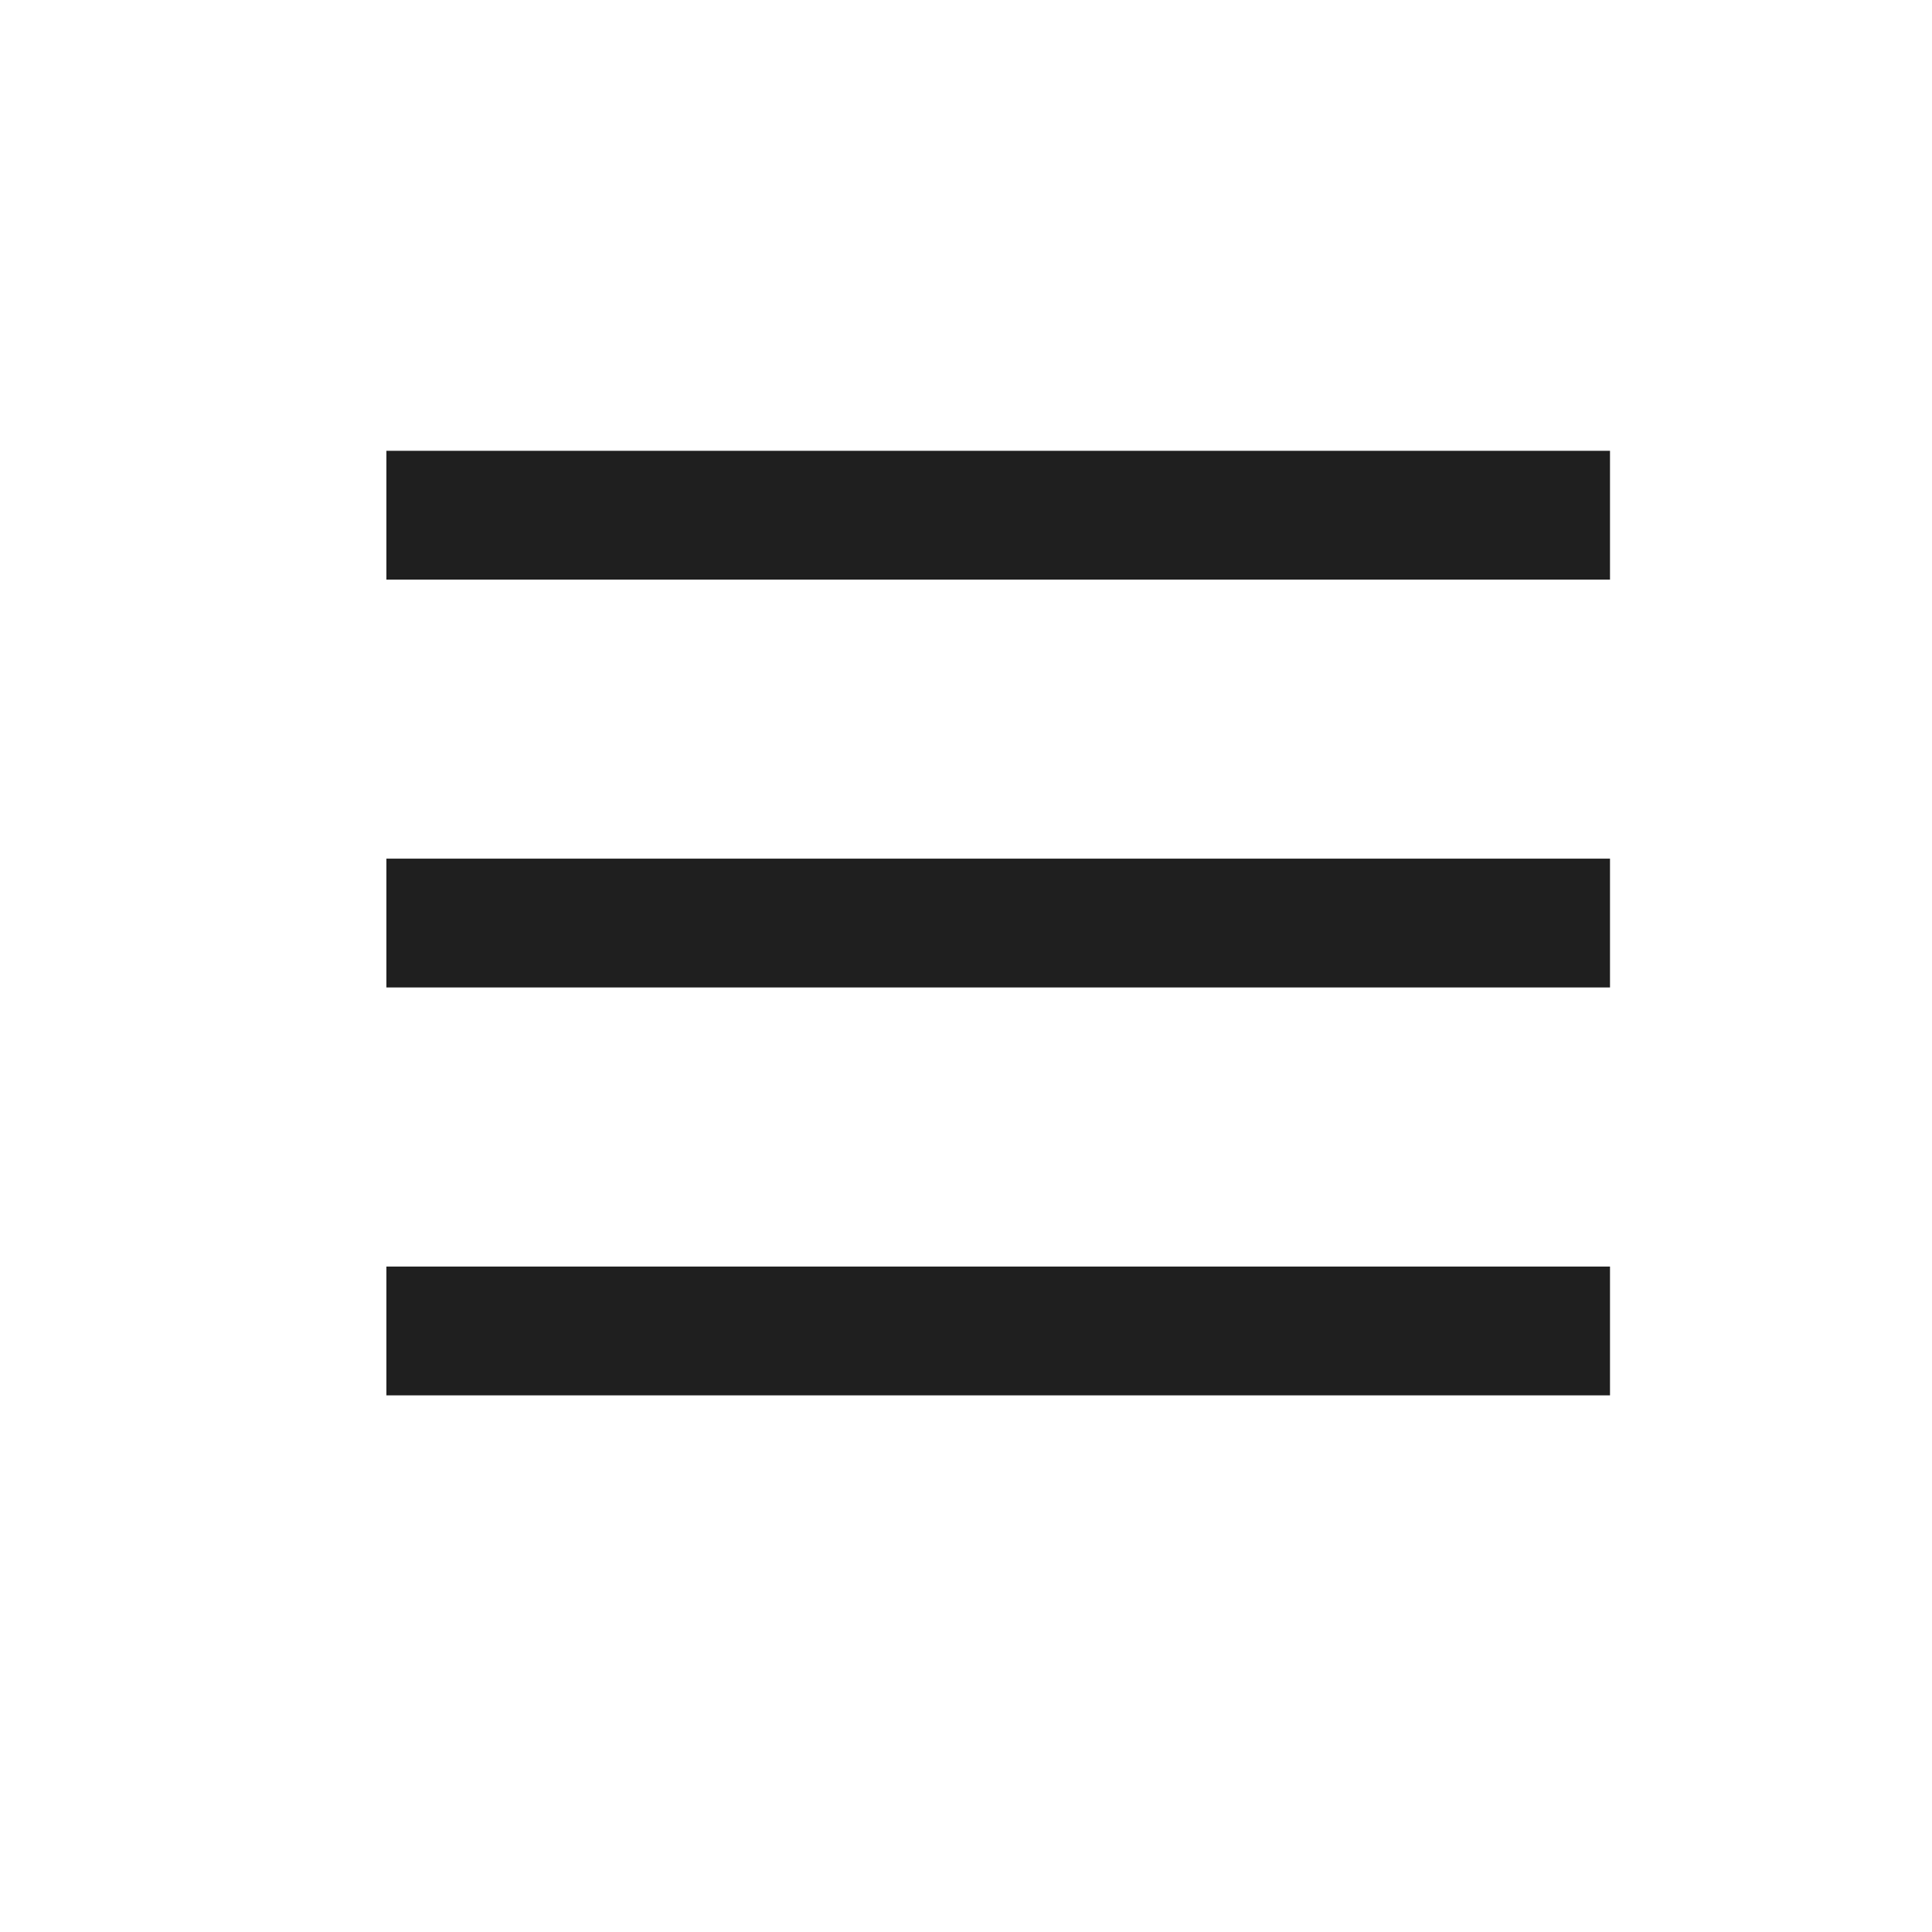
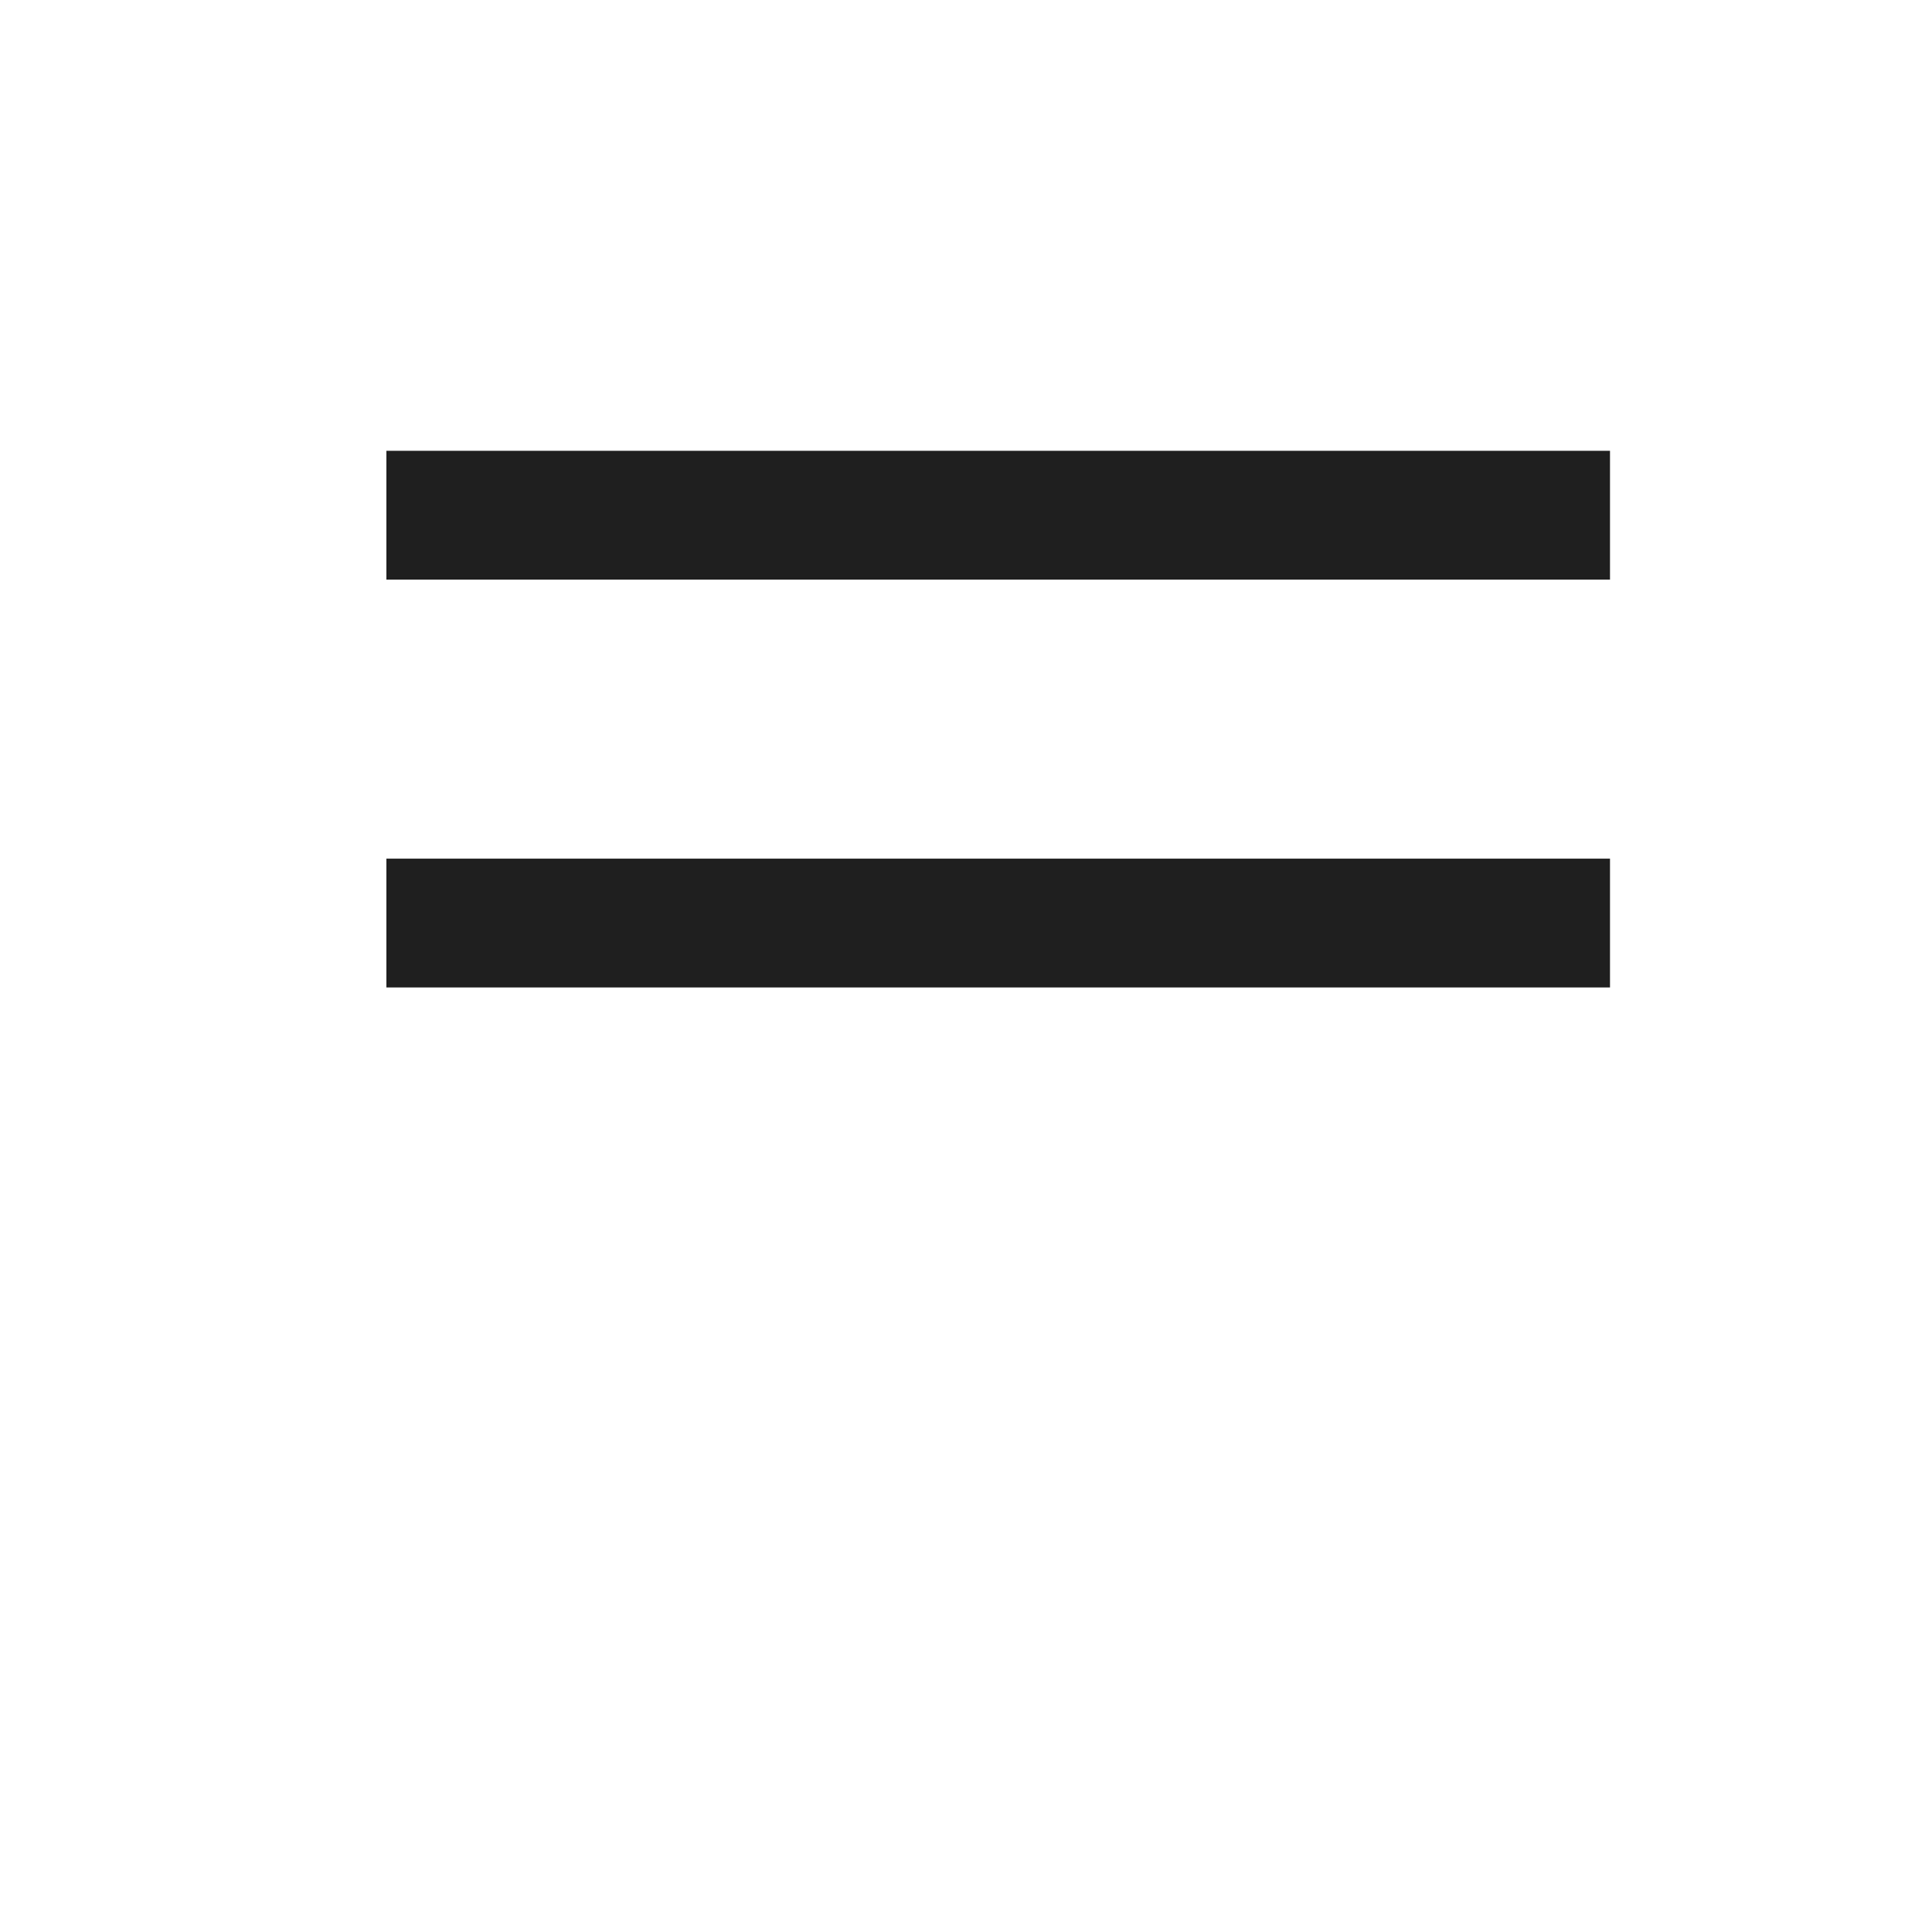
<svg xmlns="http://www.w3.org/2000/svg" width="30" height="30" viewBox="0 0 30 30" fill="none">
  <rect x="6" y="7" width="19" height="2" fill="#1F1F1F" />
  <rect x="6" y="13.333" width="19" height="2" fill="#1F1F1F" />
-   <rect x="6" y="19.667" width="19" height="2" fill="#1F1F1F" />
</svg>